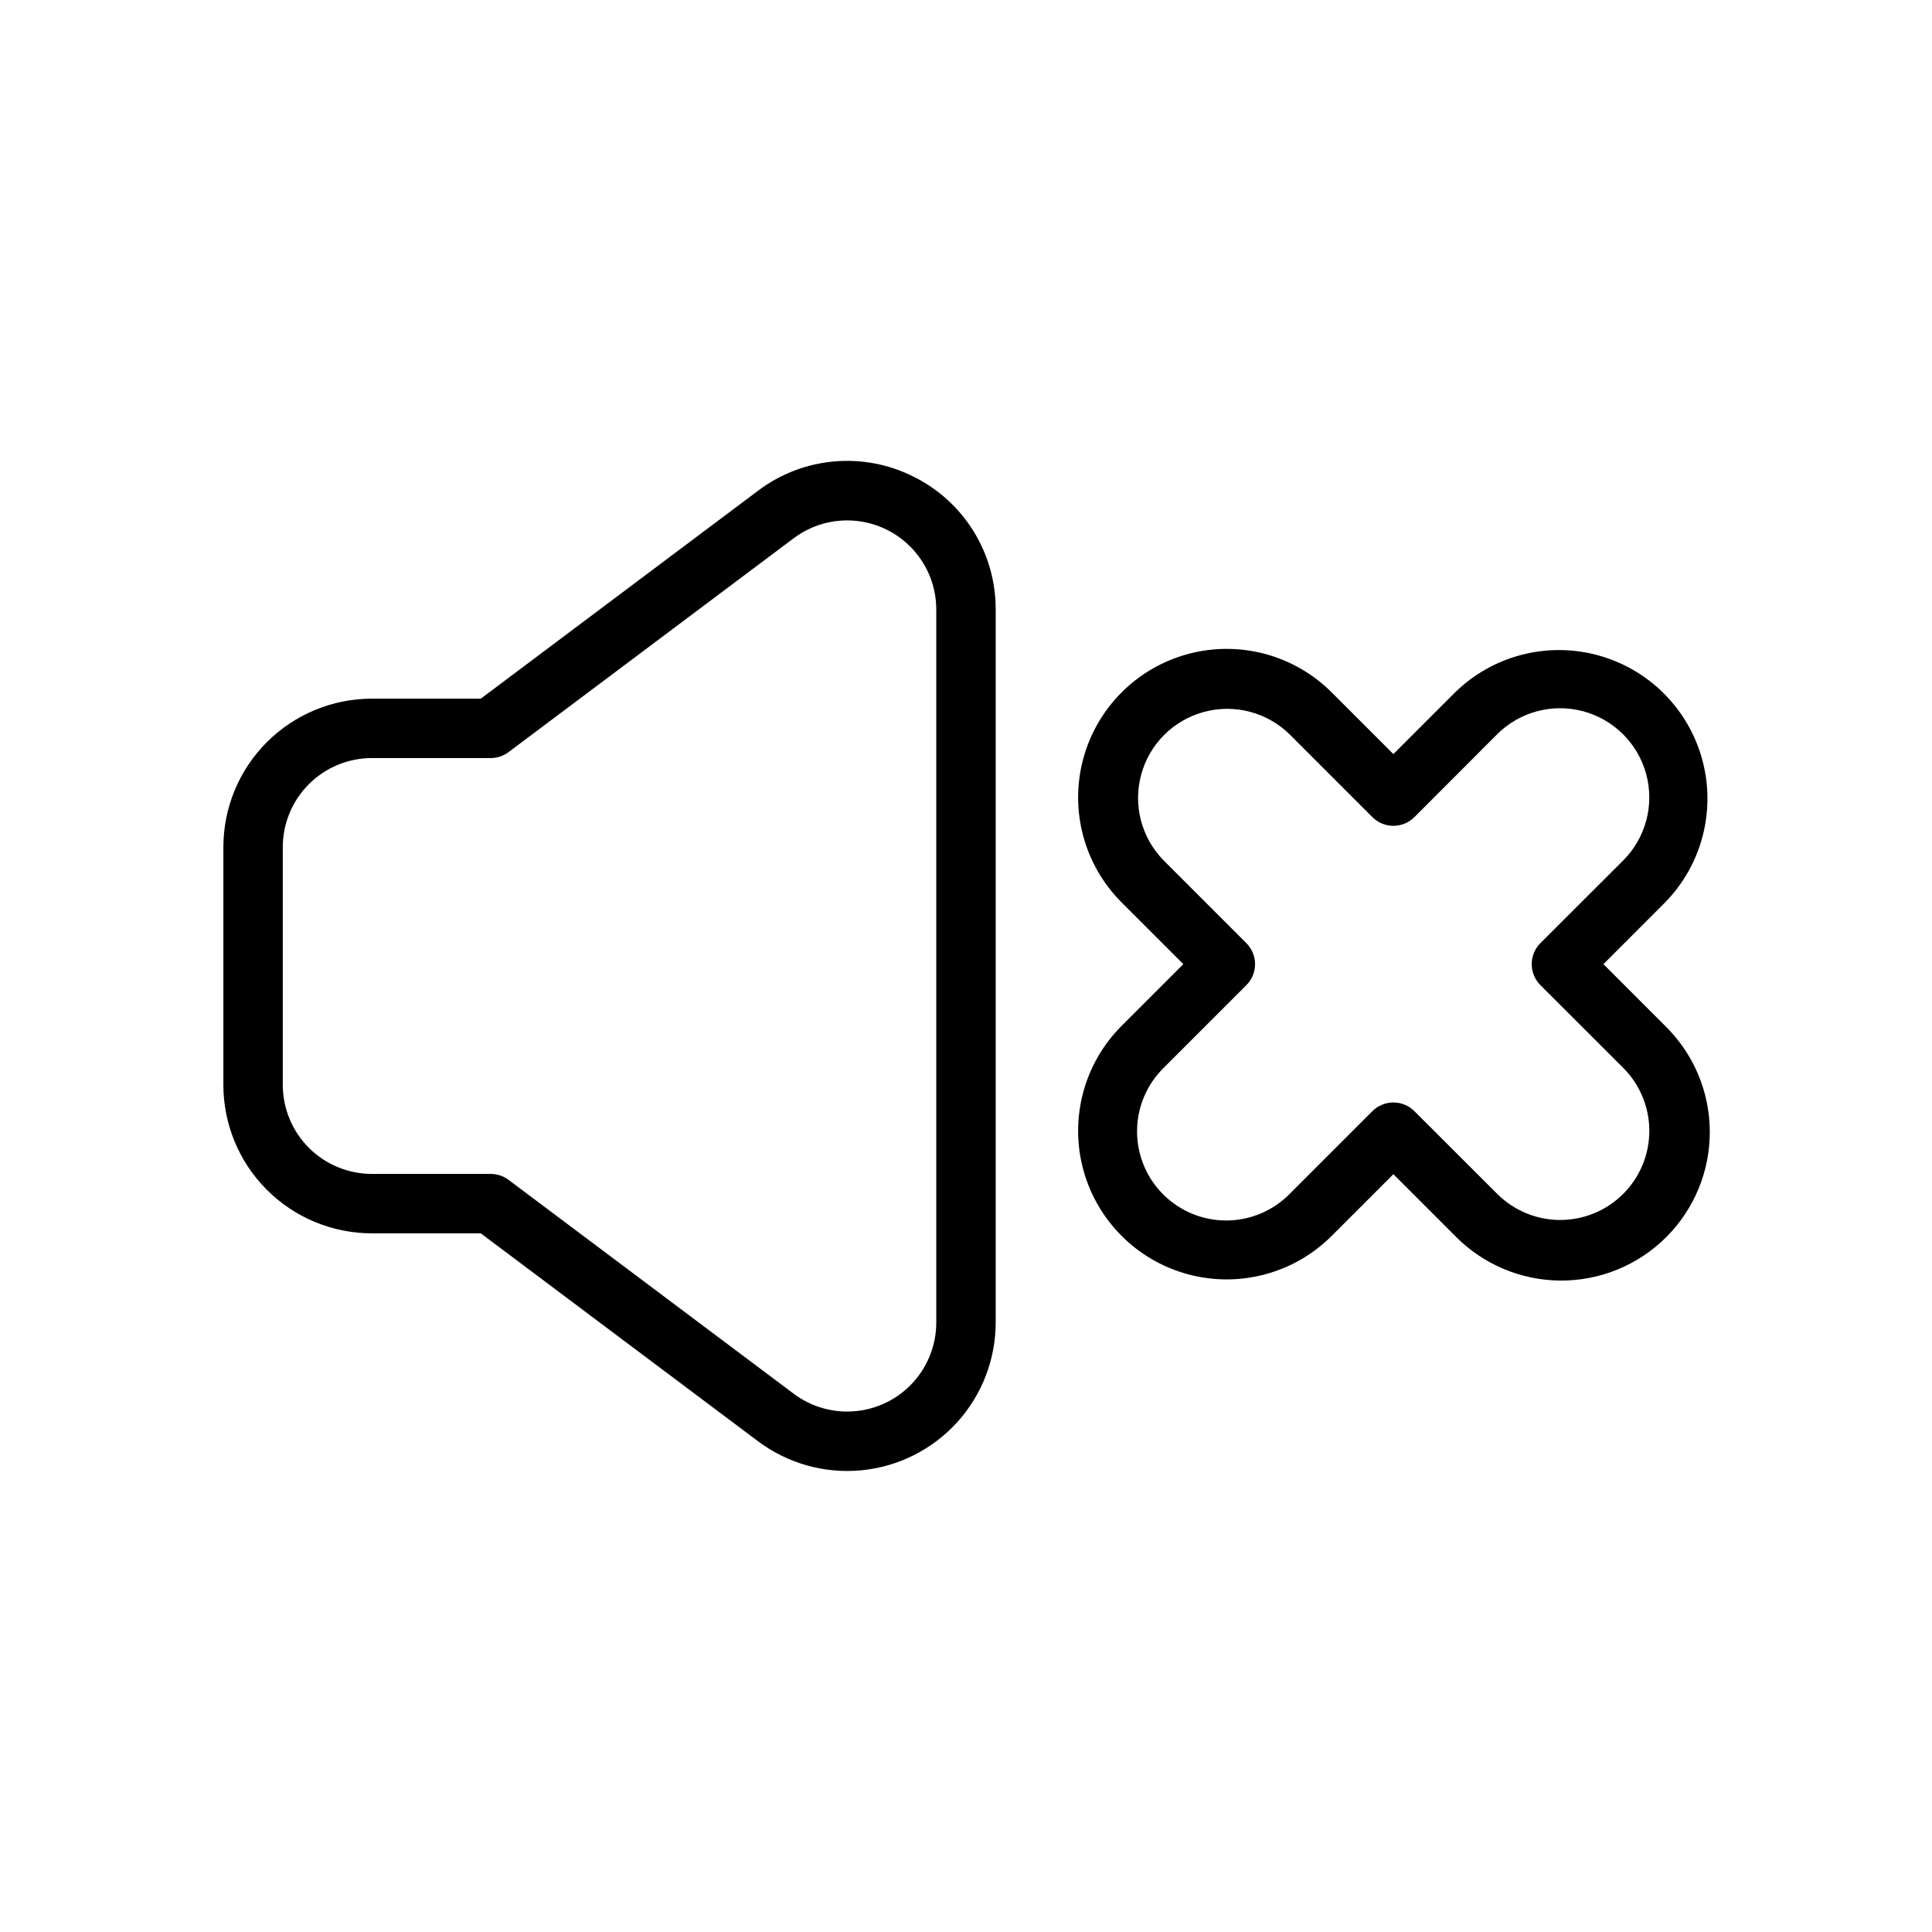
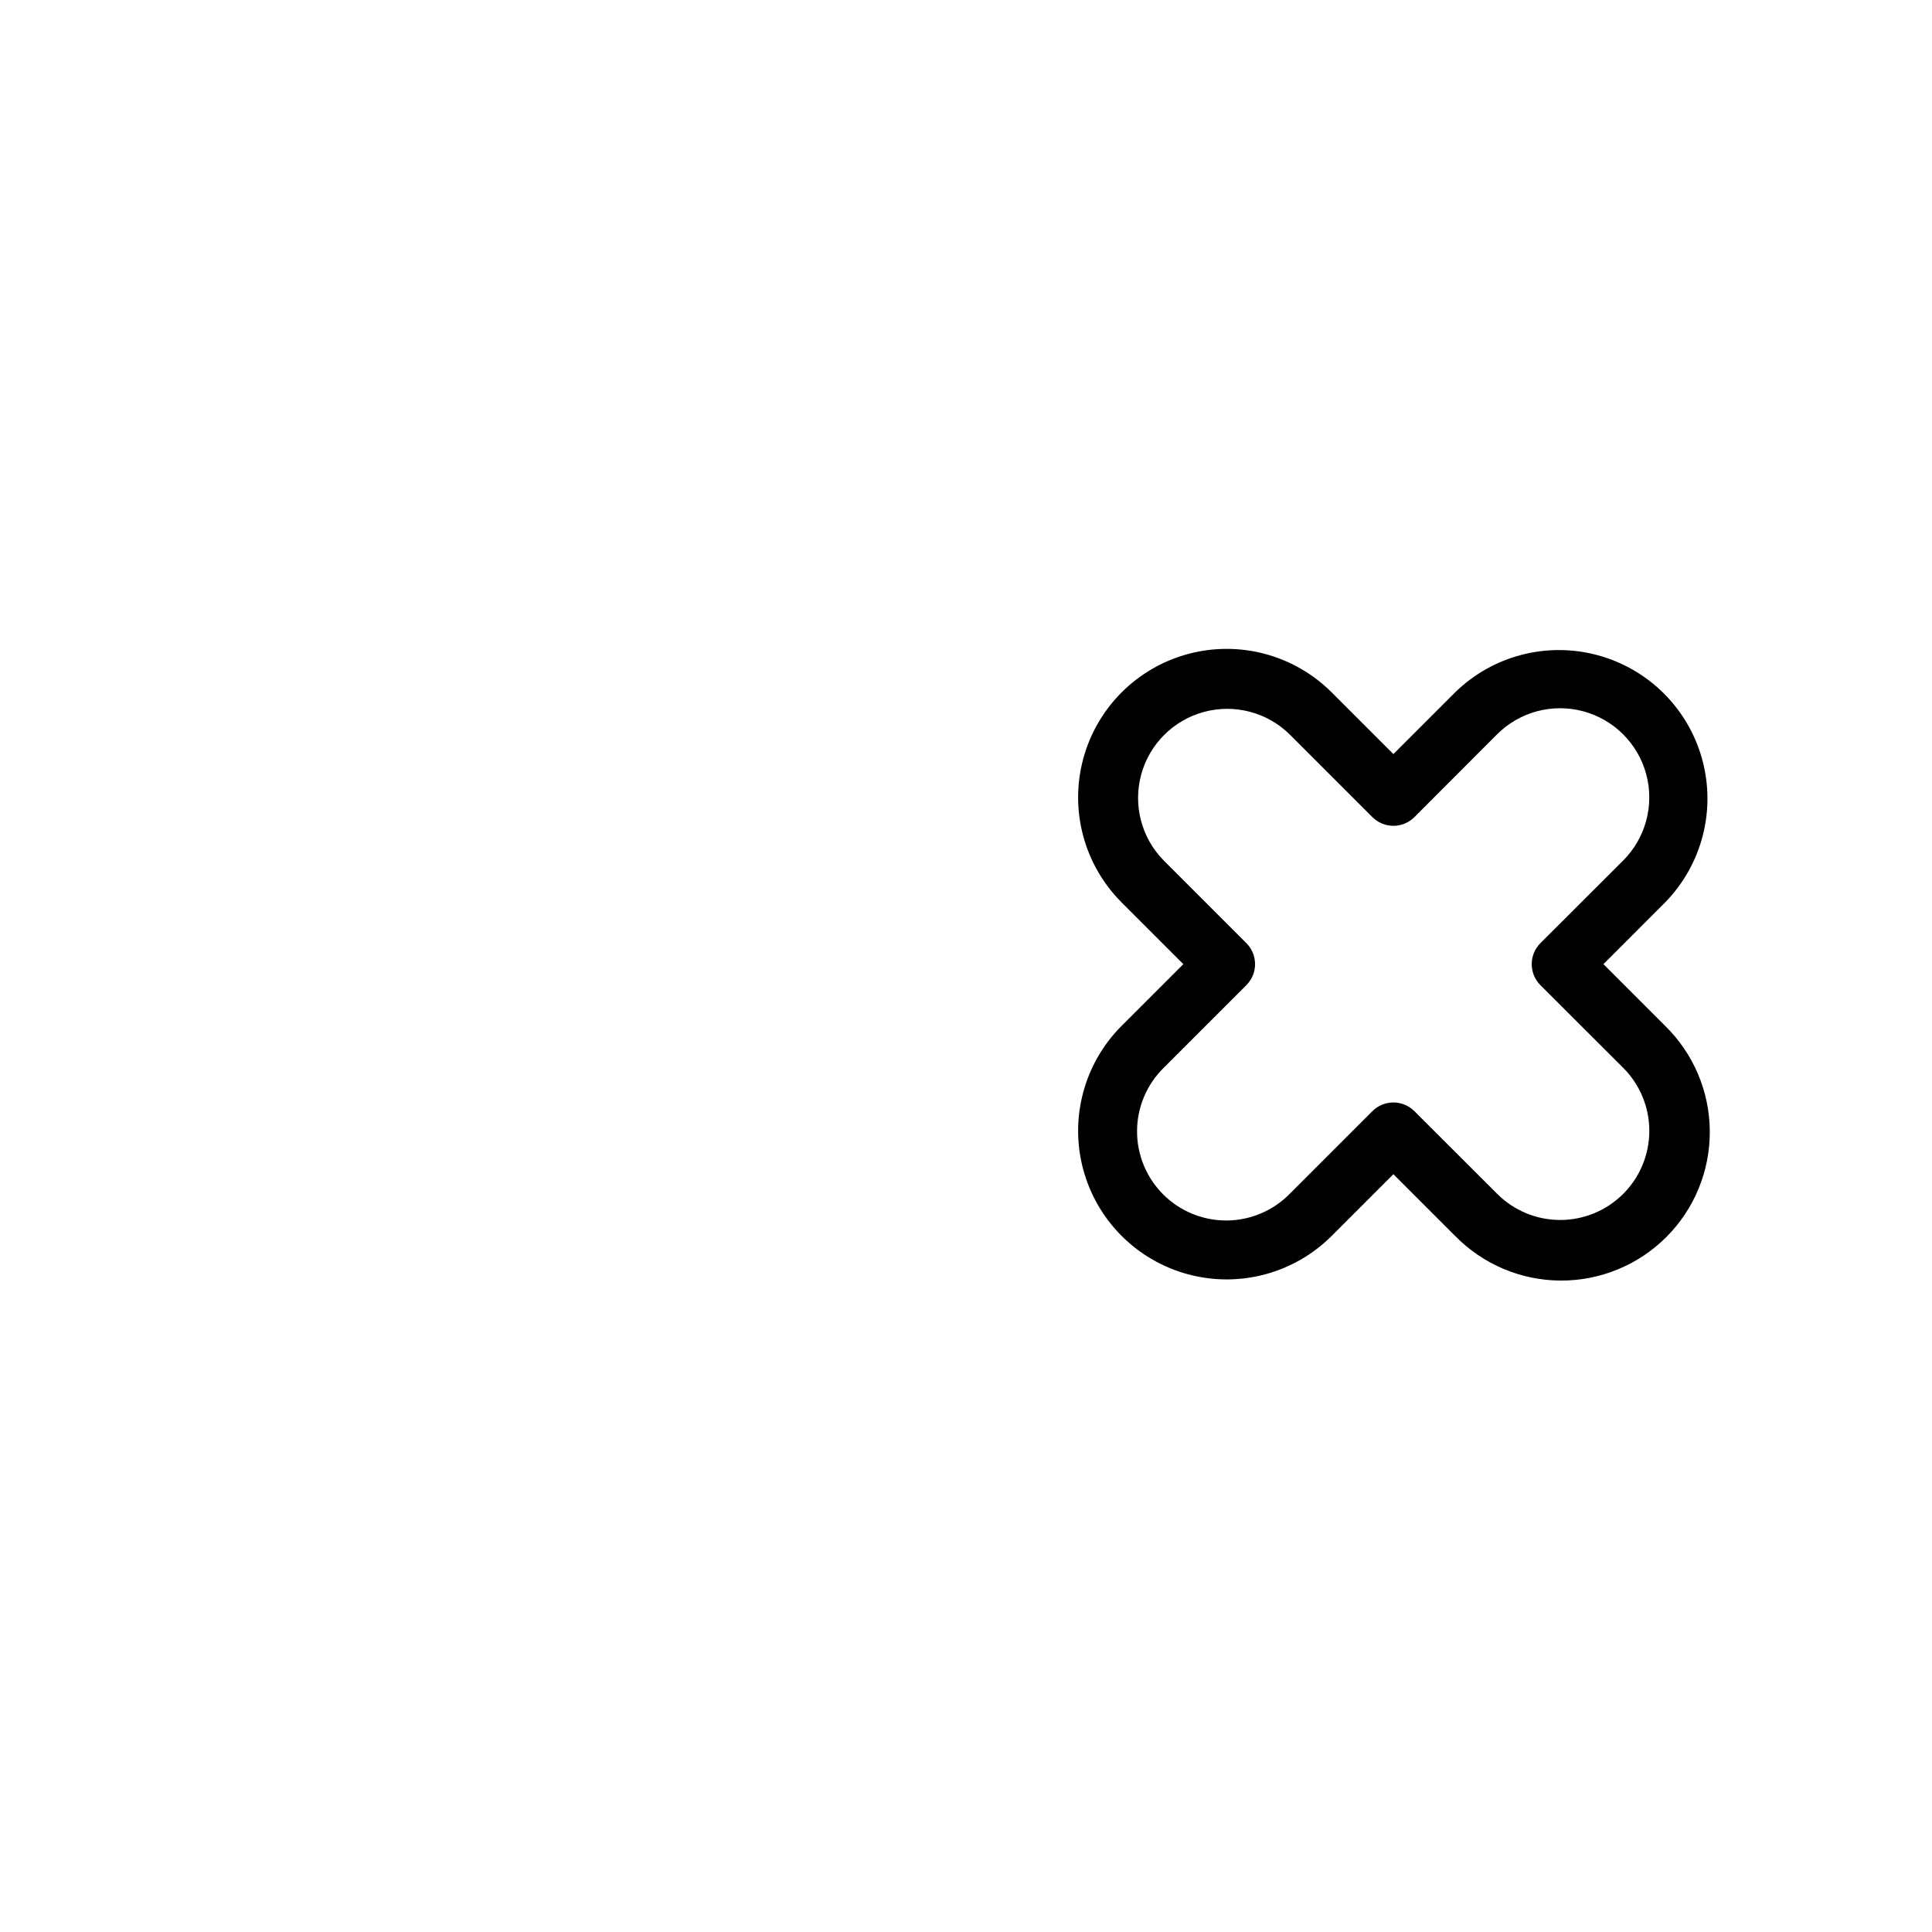
<svg xmlns="http://www.w3.org/2000/svg" fill="#000000" width="800px" height="800px" version="1.1" viewBox="144 144 512 512">
  <g>
-     <path d="m386.11 270.33c-6.531-3.297-13.855-4.691-21.141-4.035s-14.242 3.344-20.078 7.754l-73.477 55.105-28.859-0.004c-10.441 0-20.449 4.148-27.832 11.531-7.383 7.379-11.527 17.391-11.527 27.832v62.977c0 10.438 4.144 20.449 11.527 27.832 7.383 7.379 17.391 11.527 27.832 11.527h28.859l73.477 55.102c7.836 5.879 17.582 8.621 27.332 7.699 9.754-0.926 18.809-5.453 25.402-12.699 6.59-7.246 10.242-16.691 10.242-26.488v-188.93c0.023-7.316-2-14.492-5.844-20.715-3.848-6.223-9.359-11.246-15.914-14.492zm6.012 224.13c0 5.879-2.191 11.547-6.144 15.895-3.953 4.348-9.387 7.062-15.238 7.617-5.852 0.555-11.699-1.09-16.402-4.617l-75.57-56.68c-1.363-1.02-3.019-1.574-4.723-1.574h-31.488c-6.266 0-12.27-2.488-16.699-6.914-4.43-4.43-6.918-10.438-6.918-16.699v-62.977c0-6.266 2.488-12.273 6.918-16.699 4.43-4.43 10.434-6.918 16.699-6.918h31.488c1.703 0 3.359-0.551 4.723-1.574l75.57-56.68c4.703-3.527 10.551-5.172 16.402-4.617 5.852 0.555 11.285 3.273 15.238 7.621 3.953 4.348 6.144 10.012 6.144 15.891z" />
    <path d="m585.27 415.86-16.344-16.352 16.344-16.355c9.762-9.977 13.504-24.379 9.844-37.848s-14.184-23.988-27.648-27.652c-13.469-3.664-27.871 0.078-37.848 9.836l-16.355 16.352-16.355-16.355v0.004c-9.941-9.945-24.438-13.828-38.02-10.188-13.582 3.641-24.191 14.25-27.832 27.832-3.641 13.582 0.242 28.074 10.188 38.02l16.355 16.355-16.355 16.355v-0.004c-9.945 9.945-13.828 24.438-10.188 38.02 3.641 13.586 14.25 24.195 27.832 27.836 13.582 3.637 28.078-0.246 38.02-10.188l16.355-16.355 16.355 16.355c7.352 7.516 17.406 11.777 27.922 11.836 10.516 0.059 20.613-4.094 28.051-11.531 7.434-7.434 11.582-17.535 11.523-28.051s-4.324-20.57-11.844-27.922zm-11.098 44.527c-4.43 4.43-10.438 6.918-16.699 6.918s-12.27-2.488-16.699-6.918l-21.941-21.914c-1.477-1.477-3.481-2.309-5.57-2.309-2.09 0-4.094 0.832-5.57 2.309l-21.914 21.914c-4.414 4.488-10.441 7.027-16.738 7.055-6.297 0.023-12.344-2.465-16.793-6.918-4.453-4.453-6.945-10.5-6.918-16.797 0.023-6.297 2.562-12.32 7.055-16.738l21.914-21.914h-0.004c1.48-1.477 2.309-3.477 2.309-5.566 0-2.09-0.828-4.094-2.309-5.57l-21.914-21.914h0.004c-5.887-5.981-8.156-14.637-5.961-22.738 2.191-8.098 8.52-14.426 16.621-16.617 8.098-2.195 16.754 0.074 22.734 5.957l21.914 21.914c1.477 1.48 3.481 2.309 5.57 2.309 2.09 0 4.094-0.828 5.57-2.309l21.883-21.914c5.965-5.977 14.668-8.316 22.824-6.137 8.16 2.18 14.535 8.543 16.73 16.699 2.191 8.156-0.133 16.859-6.098 22.836l-21.945 21.914c-1.477 1.477-2.309 3.481-2.309 5.57 0 2.09 0.832 4.09 2.309 5.566l21.945 21.914c4.426 4.43 6.914 10.438 6.914 16.699 0 6.266-2.488 12.27-6.914 16.699z" />
  </g>
</svg>